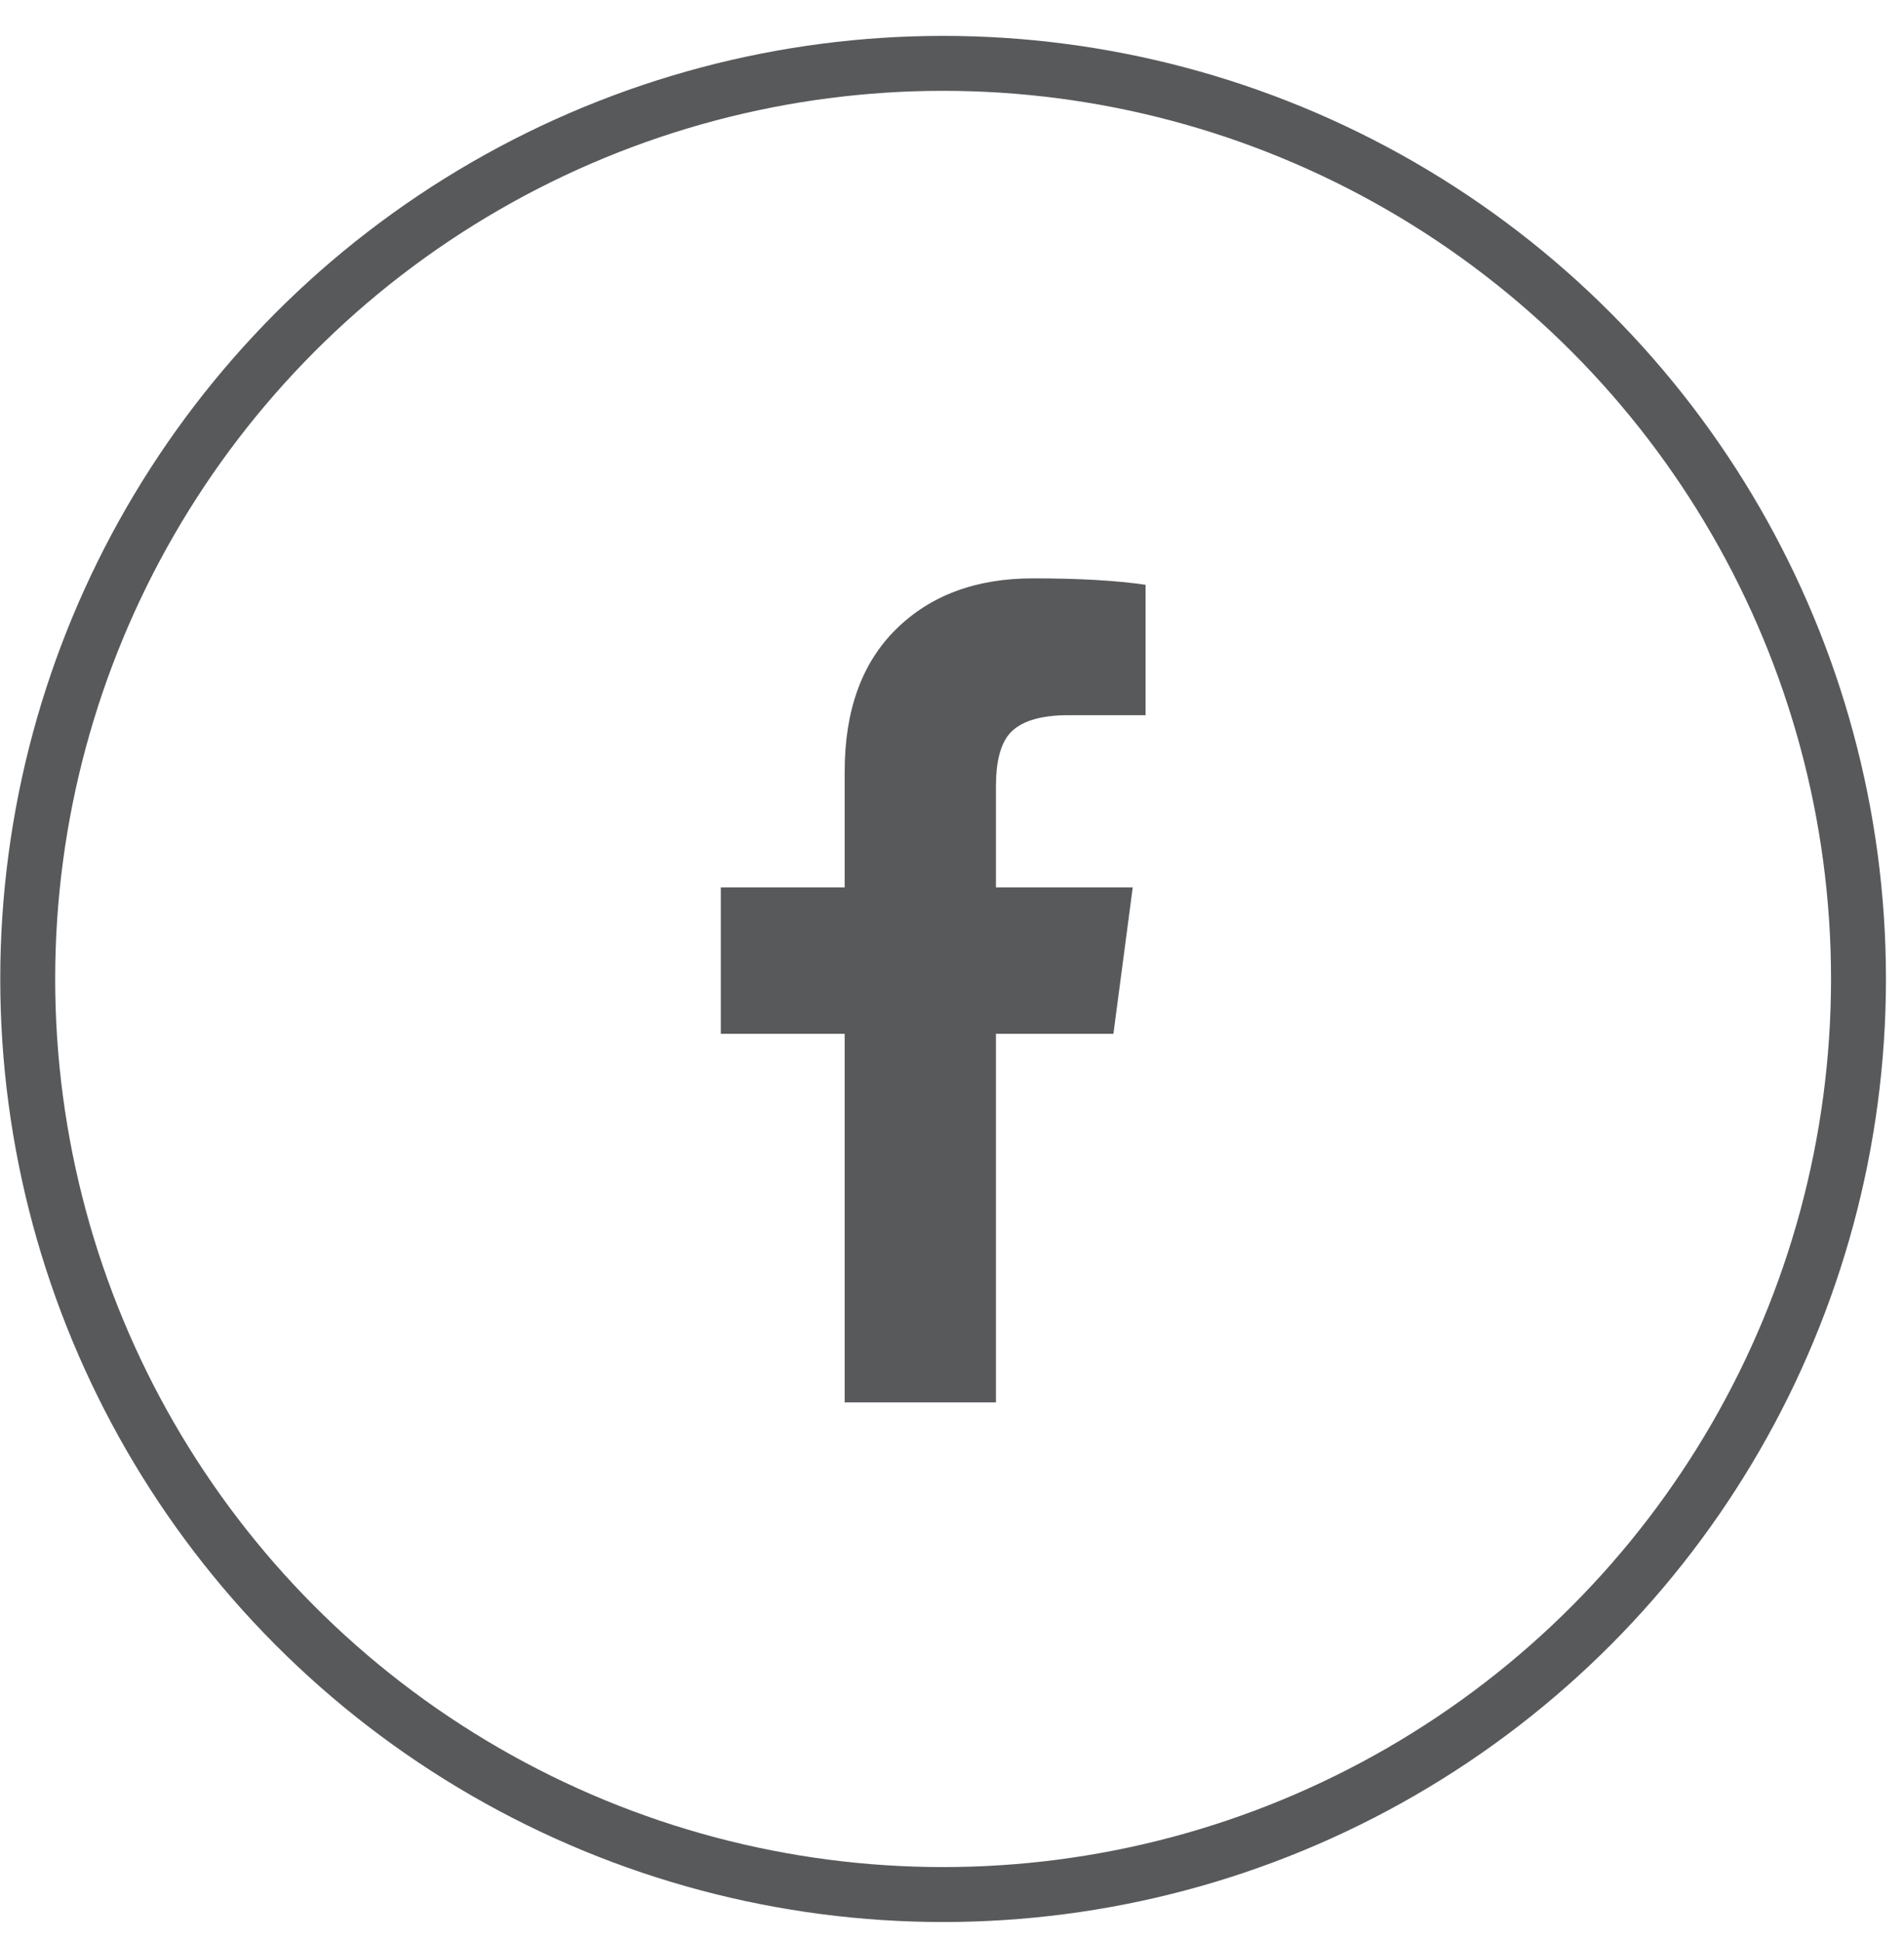
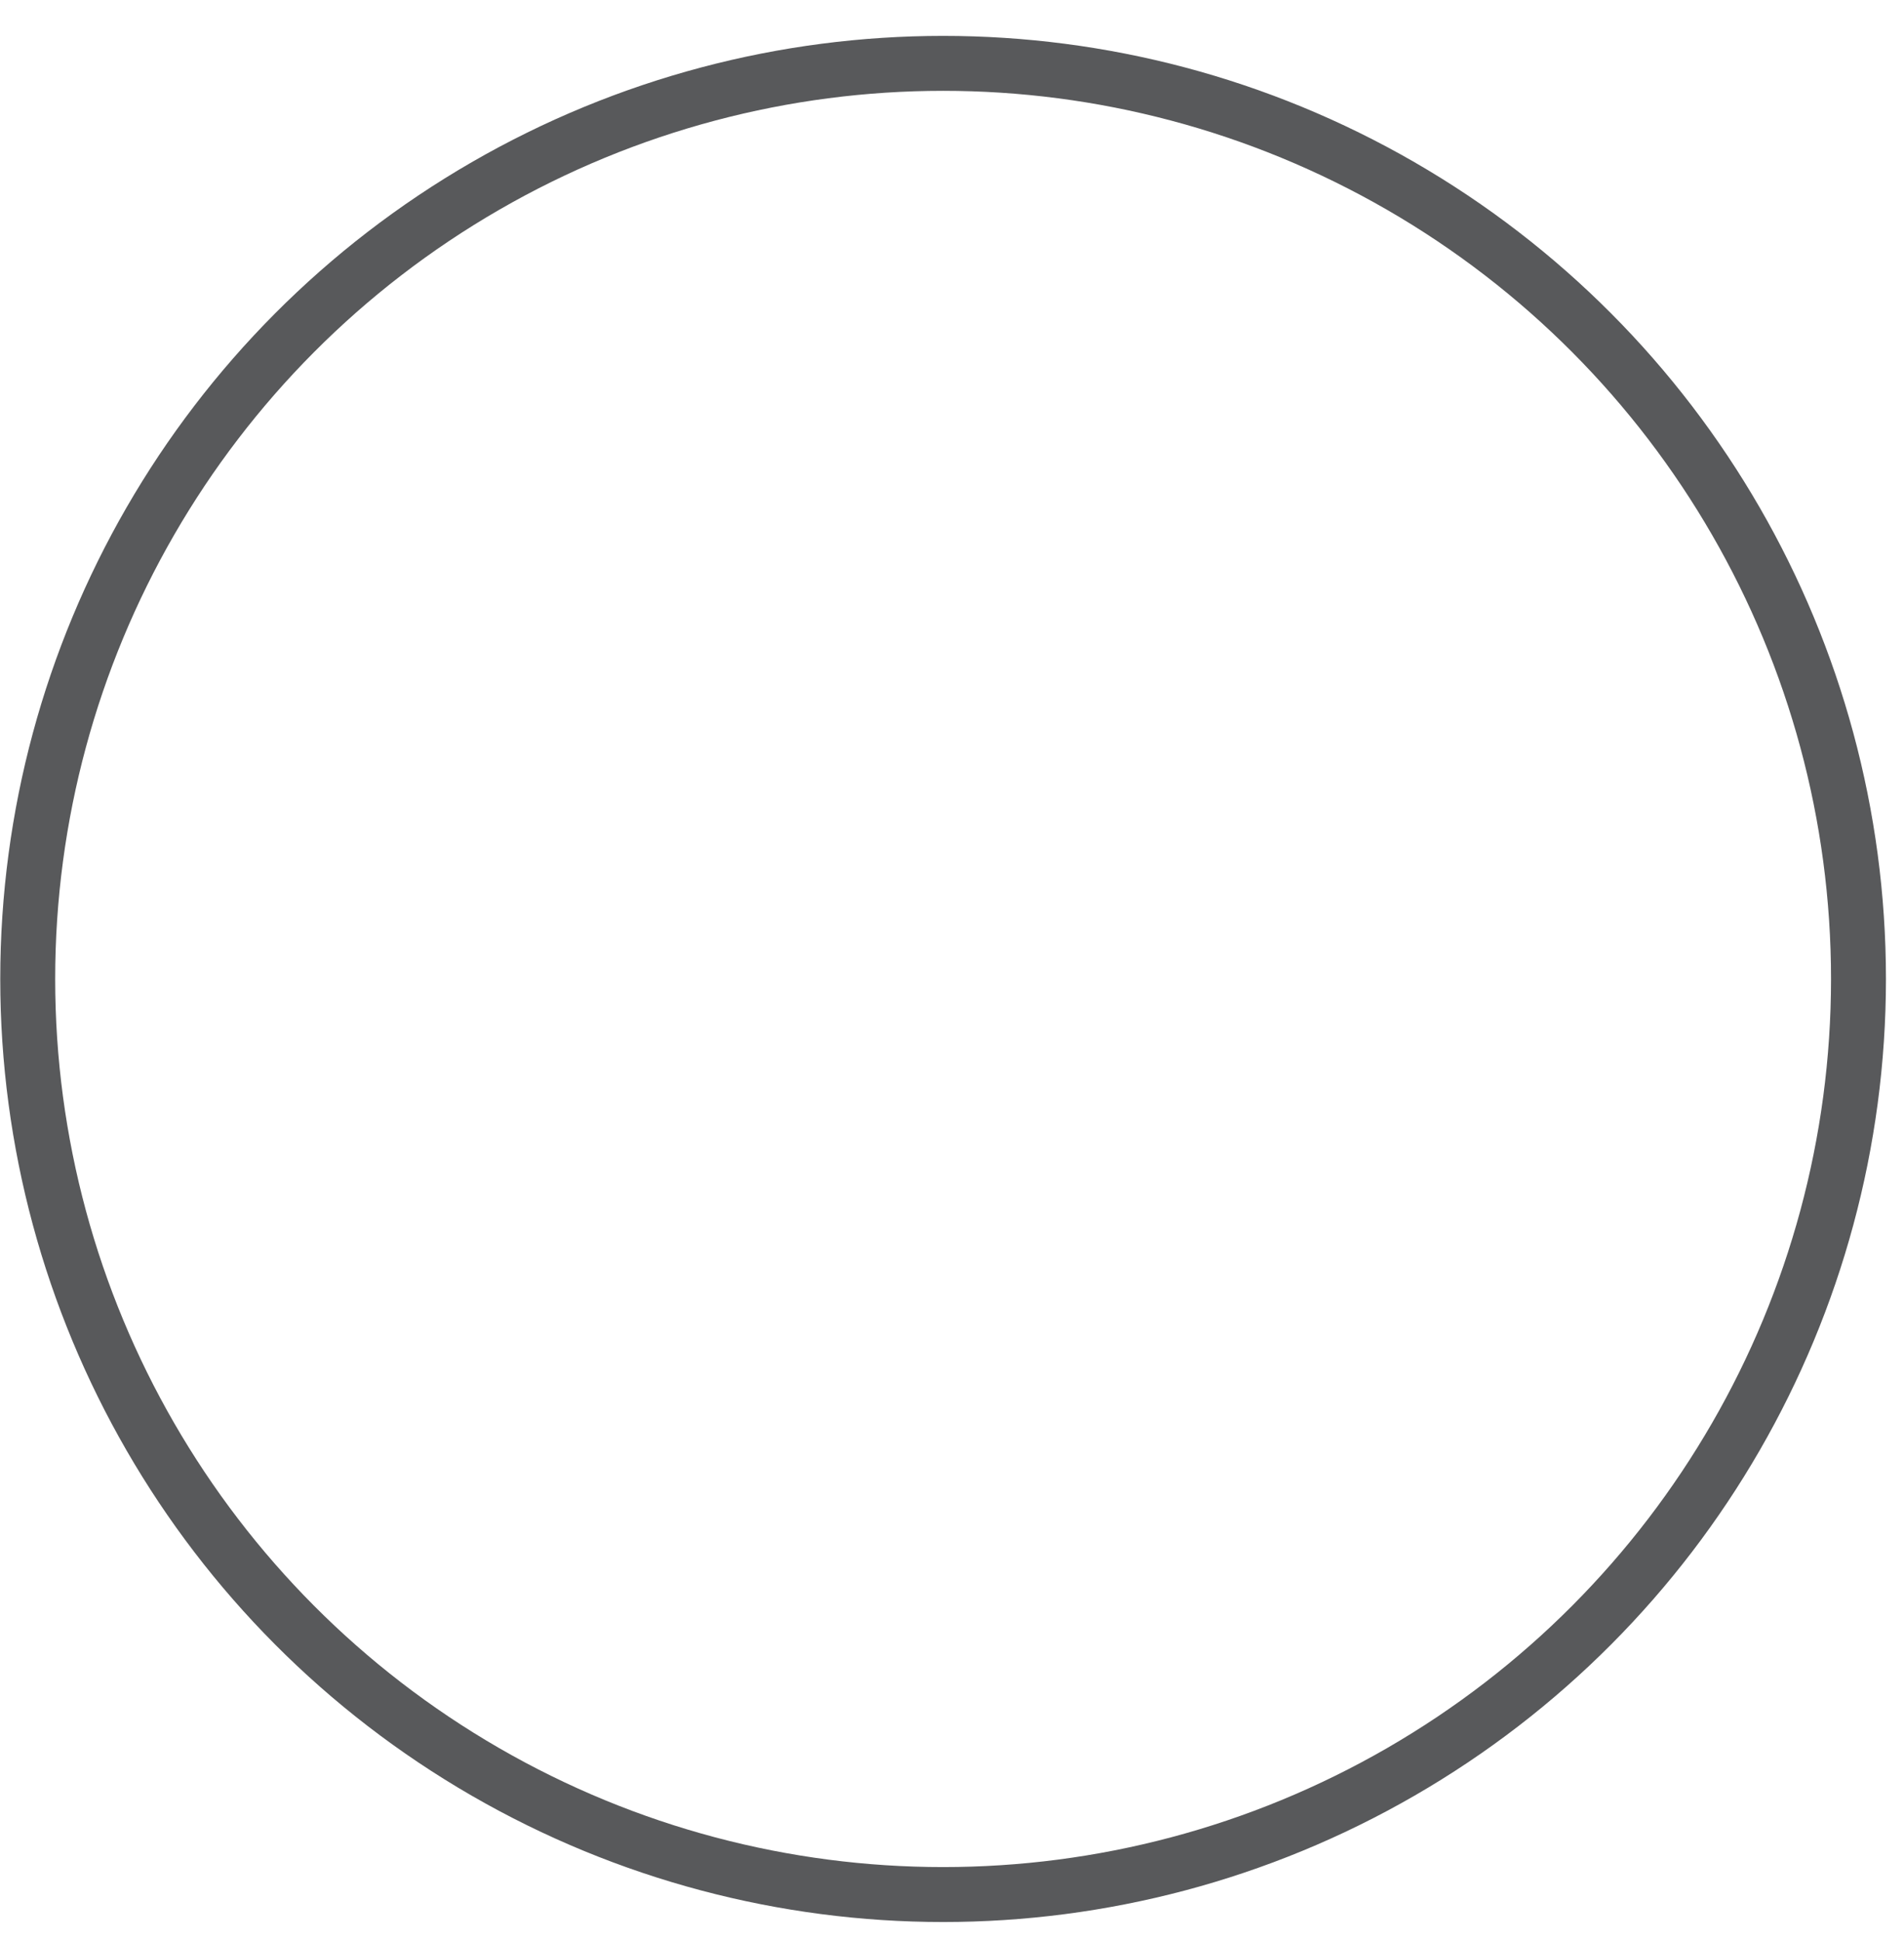
<svg xmlns="http://www.w3.org/2000/svg" width="52" height="53" viewBox="0 0 52 53" fill="none">
  <circle cx="25.757" cy="26.73" r="25" stroke="#58595B" stroke-width="1.5" />
-   <path d="M27.2 38.292V28.229H30.408L30.936 24.23H27.2V21.461C27.2 20.817 27.317 20.348 27.552 20.055C27.845 19.703 28.387 19.528 29.178 19.528H31.287V15.968C30.496 15.851 29.471 15.792 28.211 15.792C26.658 15.792 25.413 16.254 24.476 17.177C23.538 18.099 23.069 19.396 23.069 21.066V24.23H19.686V28.229H23.069V38.292H27.2Z" fill="#58595B" />
</svg>